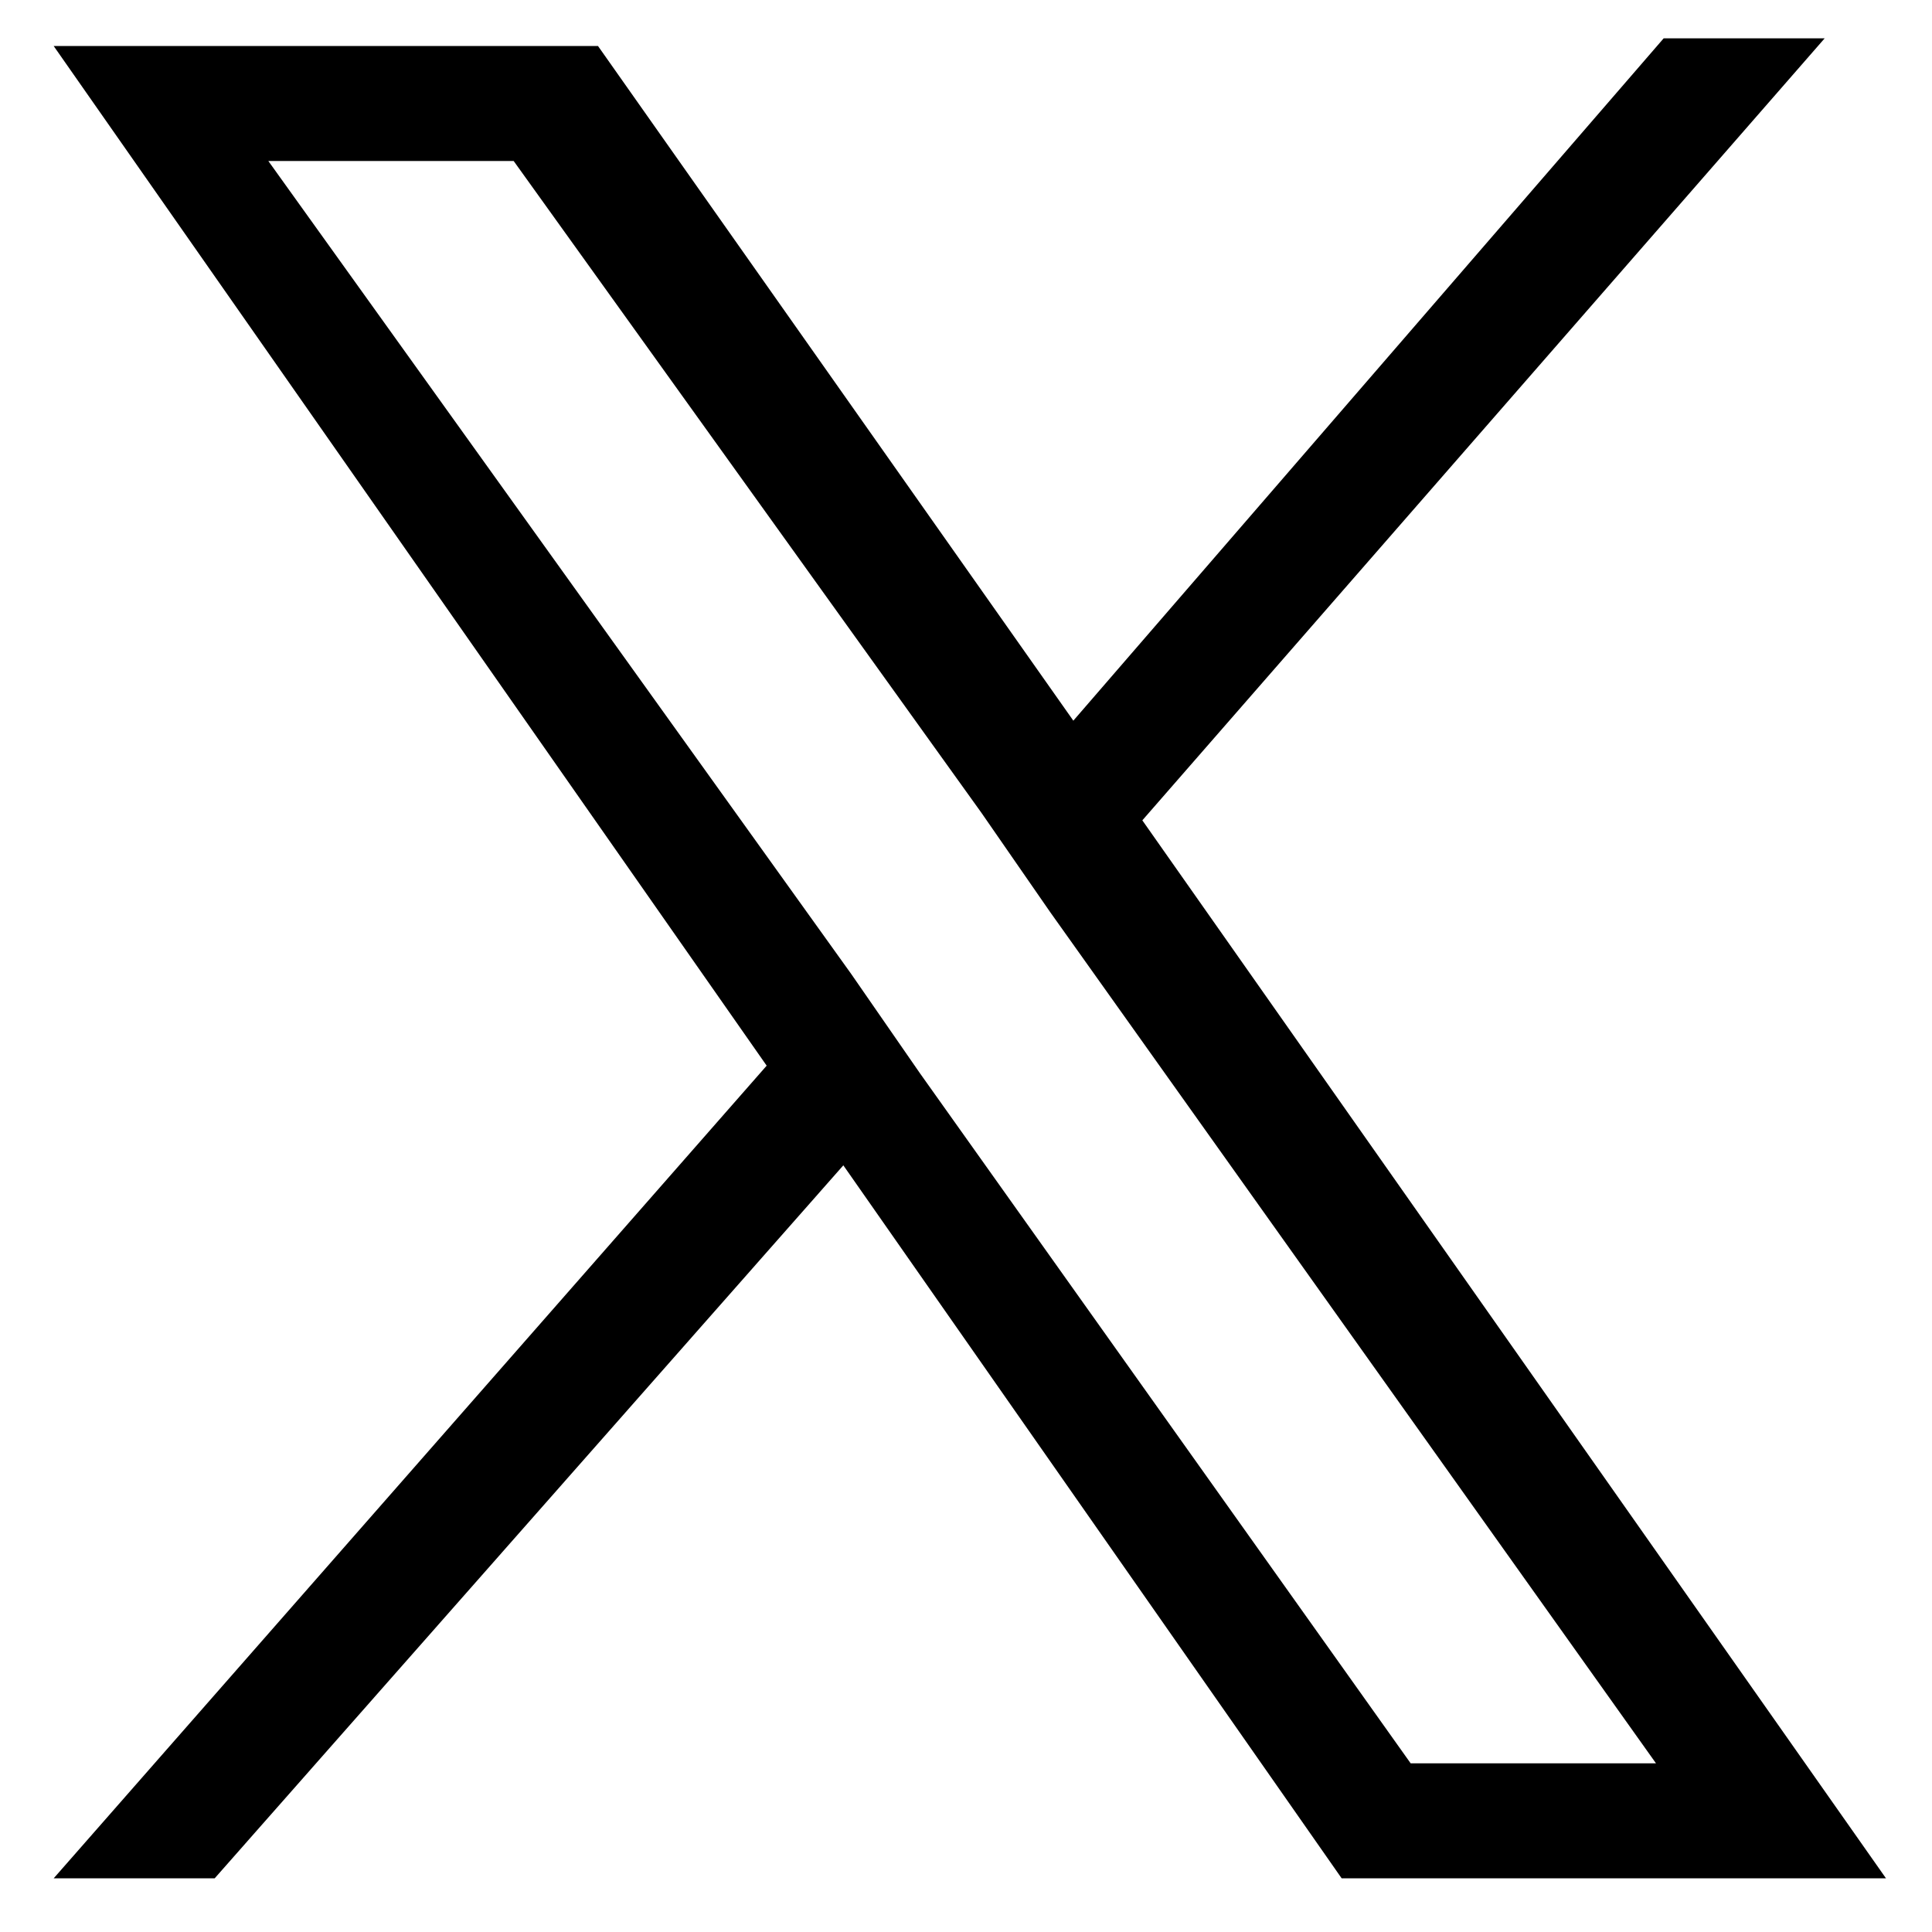
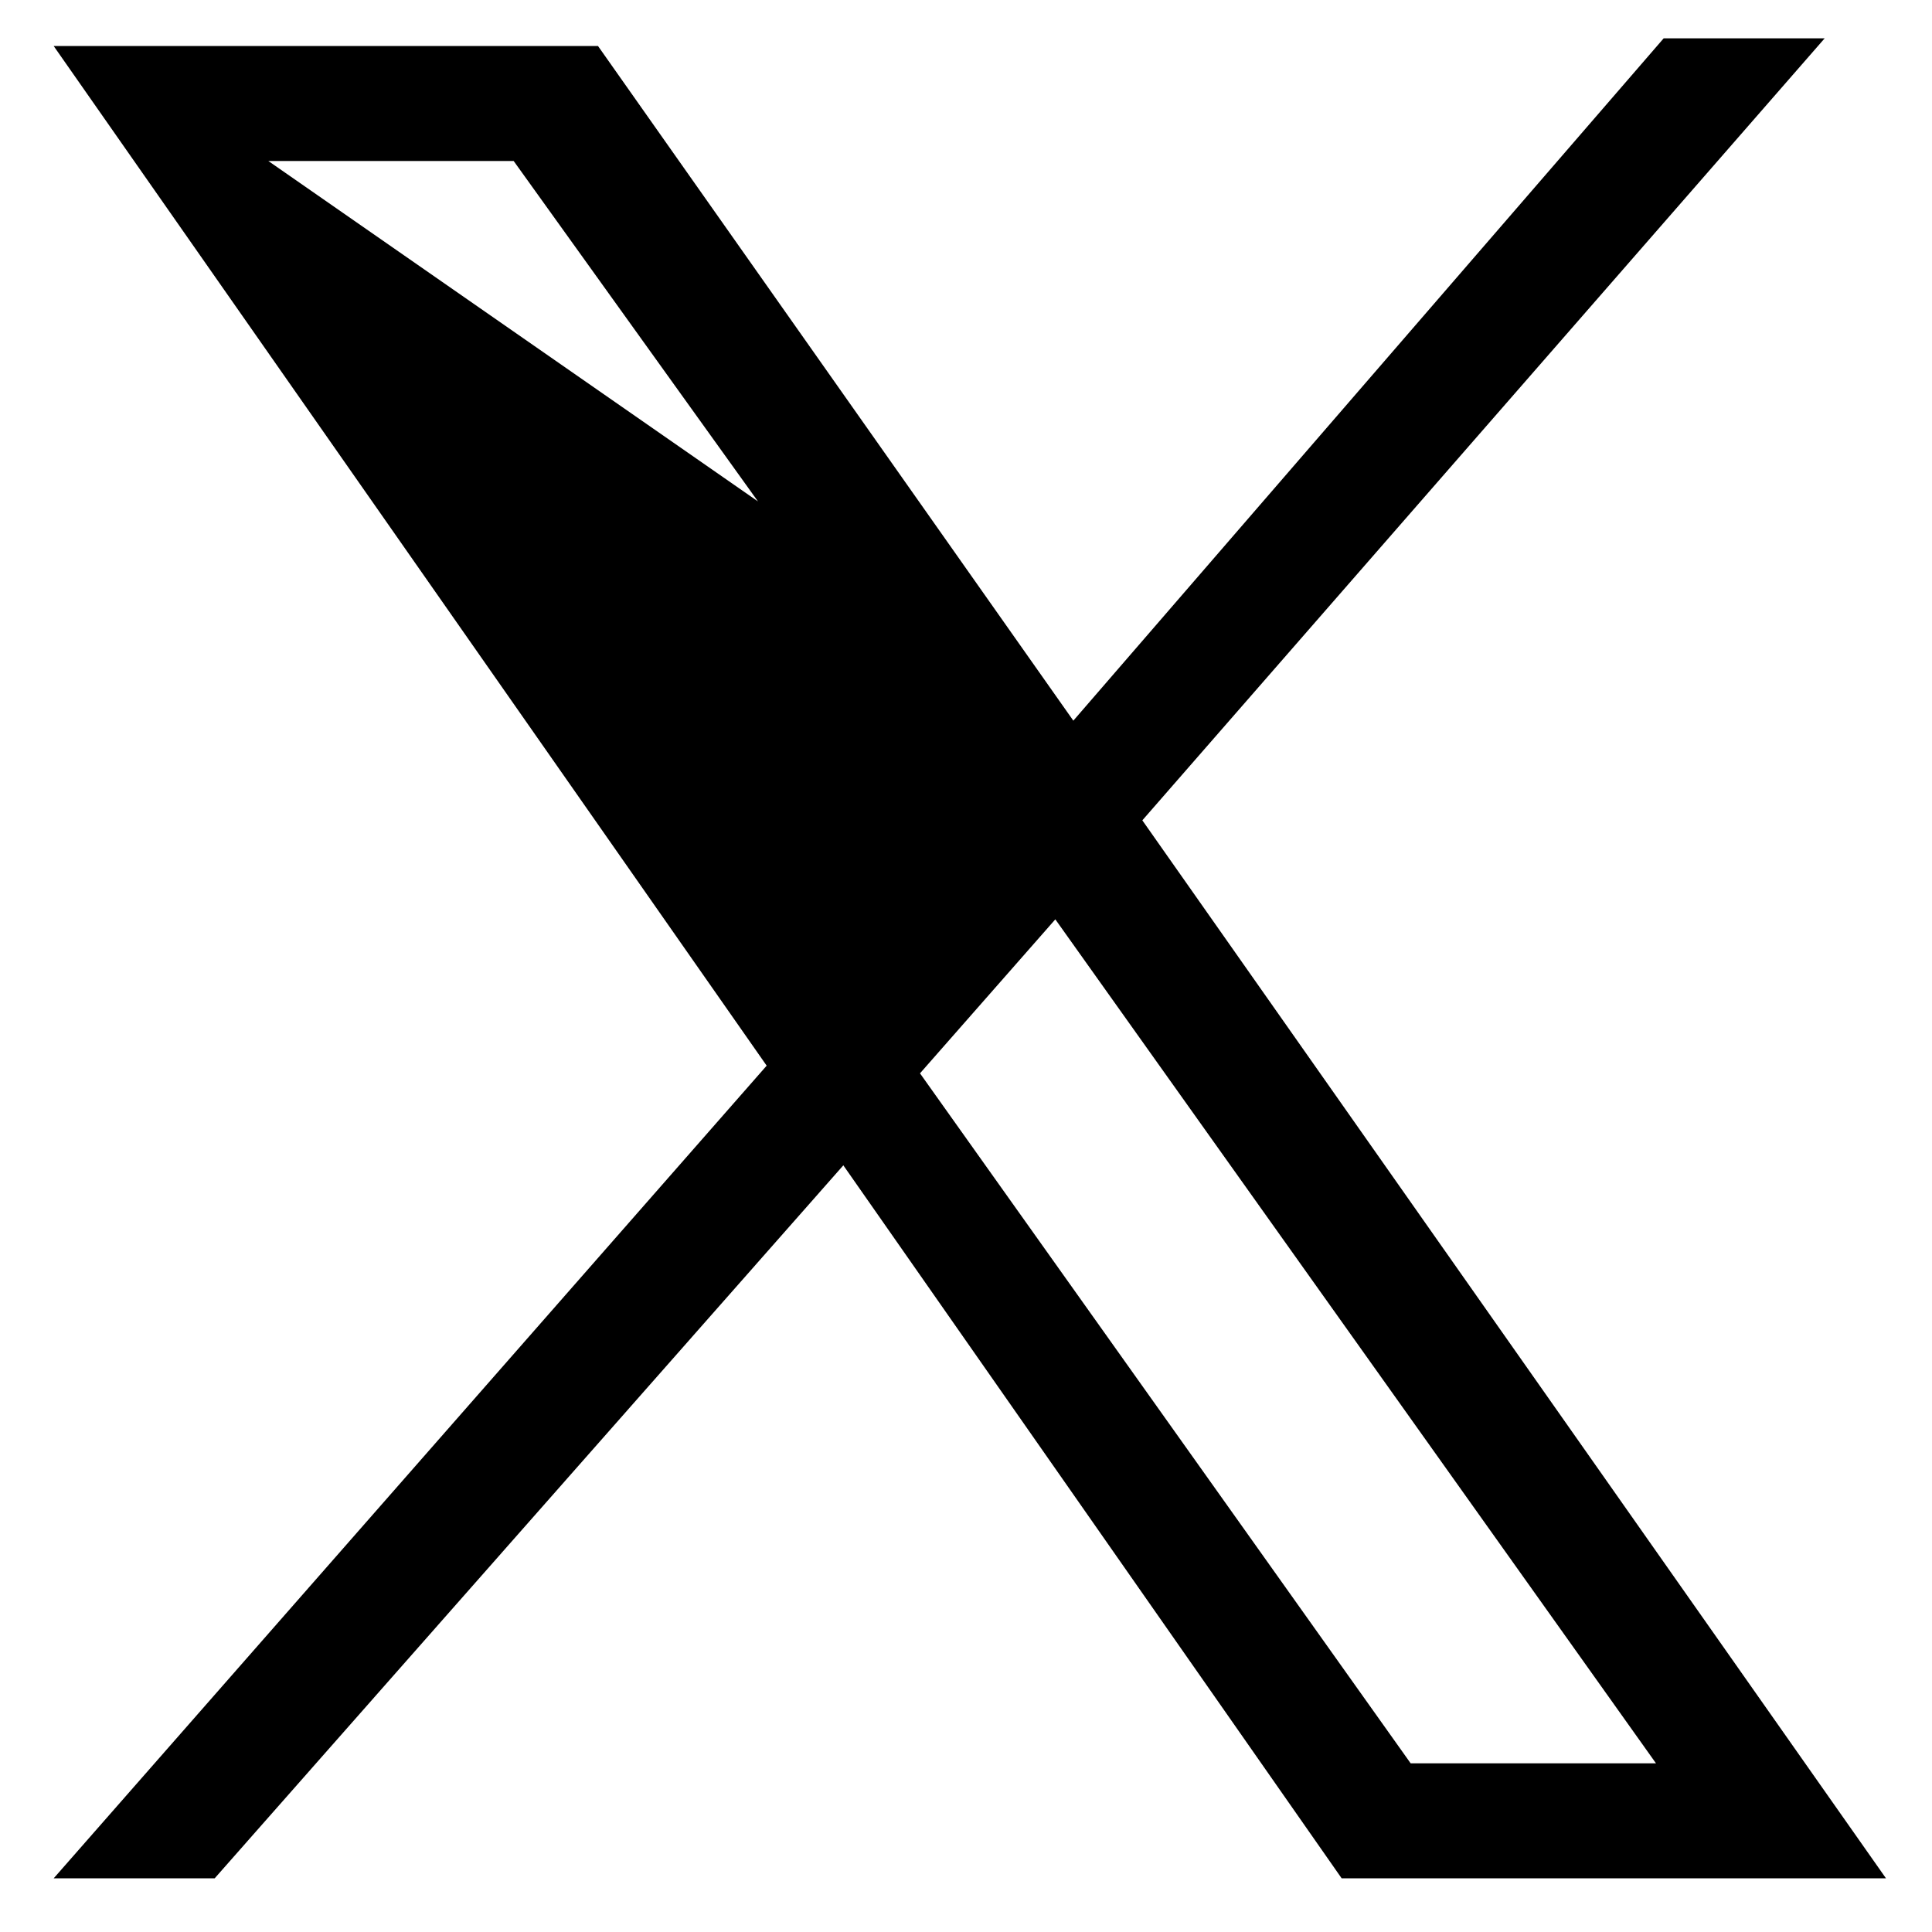
<svg xmlns="http://www.w3.org/2000/svg" version="1.1" x="0px" y="0px" viewBox="0 0 25.2 25.2" style="enable-background:new 0 0 25.2 25.2;" xml:space="preserve">
  <style type="text/css">
	.st0{display:none;}
	.st1{display:inline;}
	.st2{fill:#FFFFFF;}
</style>
  <g id="Capa_1" class="st0">
    <g class="st1">
      <g id="_x31_">
-         <path class="st2" d="M18.3,0.3H7c-3.6,0-6.6,3-6.6,6.6v11.3c0,3.6,3,6.6,6.6,6.6h11.3c3.6,0,6.6-3,6.6-6.6V6.9     C24.9,3.2,21.9,0.3,18.3,0.3z M23,18.2c0,2.6-2.1,4.7-4.7,4.7H7c-2.6,0-4.7-2.1-4.7-4.7V6.9c0-2.6,2.1-4.7,4.7-4.7h11.3     c2.6,0,4.7,2.1,4.7,4.7V18.2z M12.6,6.9C9.5,6.9,7,9.4,7,12.6s2.5,5.7,5.7,5.7s5.7-2.5,5.7-5.7S15.8,6.9,12.6,6.9z M12.6,16.3     c-2.1,0-3.8-1.7-3.8-3.8s1.7-3.8,3.8-3.8s3.8,1.7,3.8,3.8S14.7,16.3,12.6,16.3z M20.2,6.4c0,0.8-0.6,1.4-1.4,1.4     c-0.8,0-1.4-0.6-1.4-1.4S18,5,18.8,5C19.6,5,20.2,5.6,20.2,6.4z" />
-       </g>
+         </g>
      <g id="Guides">
		</g>
    </g>
  </g>
  <g id="Capa_2">
-     <path d="M14.9,10.7l8.9-10.2h-2.1L14,9.4L7.8,0.6H0.7L10,13.9L0.7,24.5h2.1l8.2-9.3l6.5,9.3h7.1L14.9,10.7z M12,14l-0.9-1.3   L3.5,2.1h3.2l6.1,8.5l0.9,1.3l7.9,11.1h-3.2L12,14z" />
+     <path d="M14.9,10.7l8.9-10.2h-2.1L14,9.4L7.8,0.6H0.7L10,13.9L0.7,24.5h2.1l8.2-9.3l6.5,9.3h7.1L14.9,10.7z l-0.9-1.3   L3.5,2.1h3.2l6.1,8.5l0.9,1.3l7.9,11.1h-3.2L12,14z" />
  </g>
</svg>